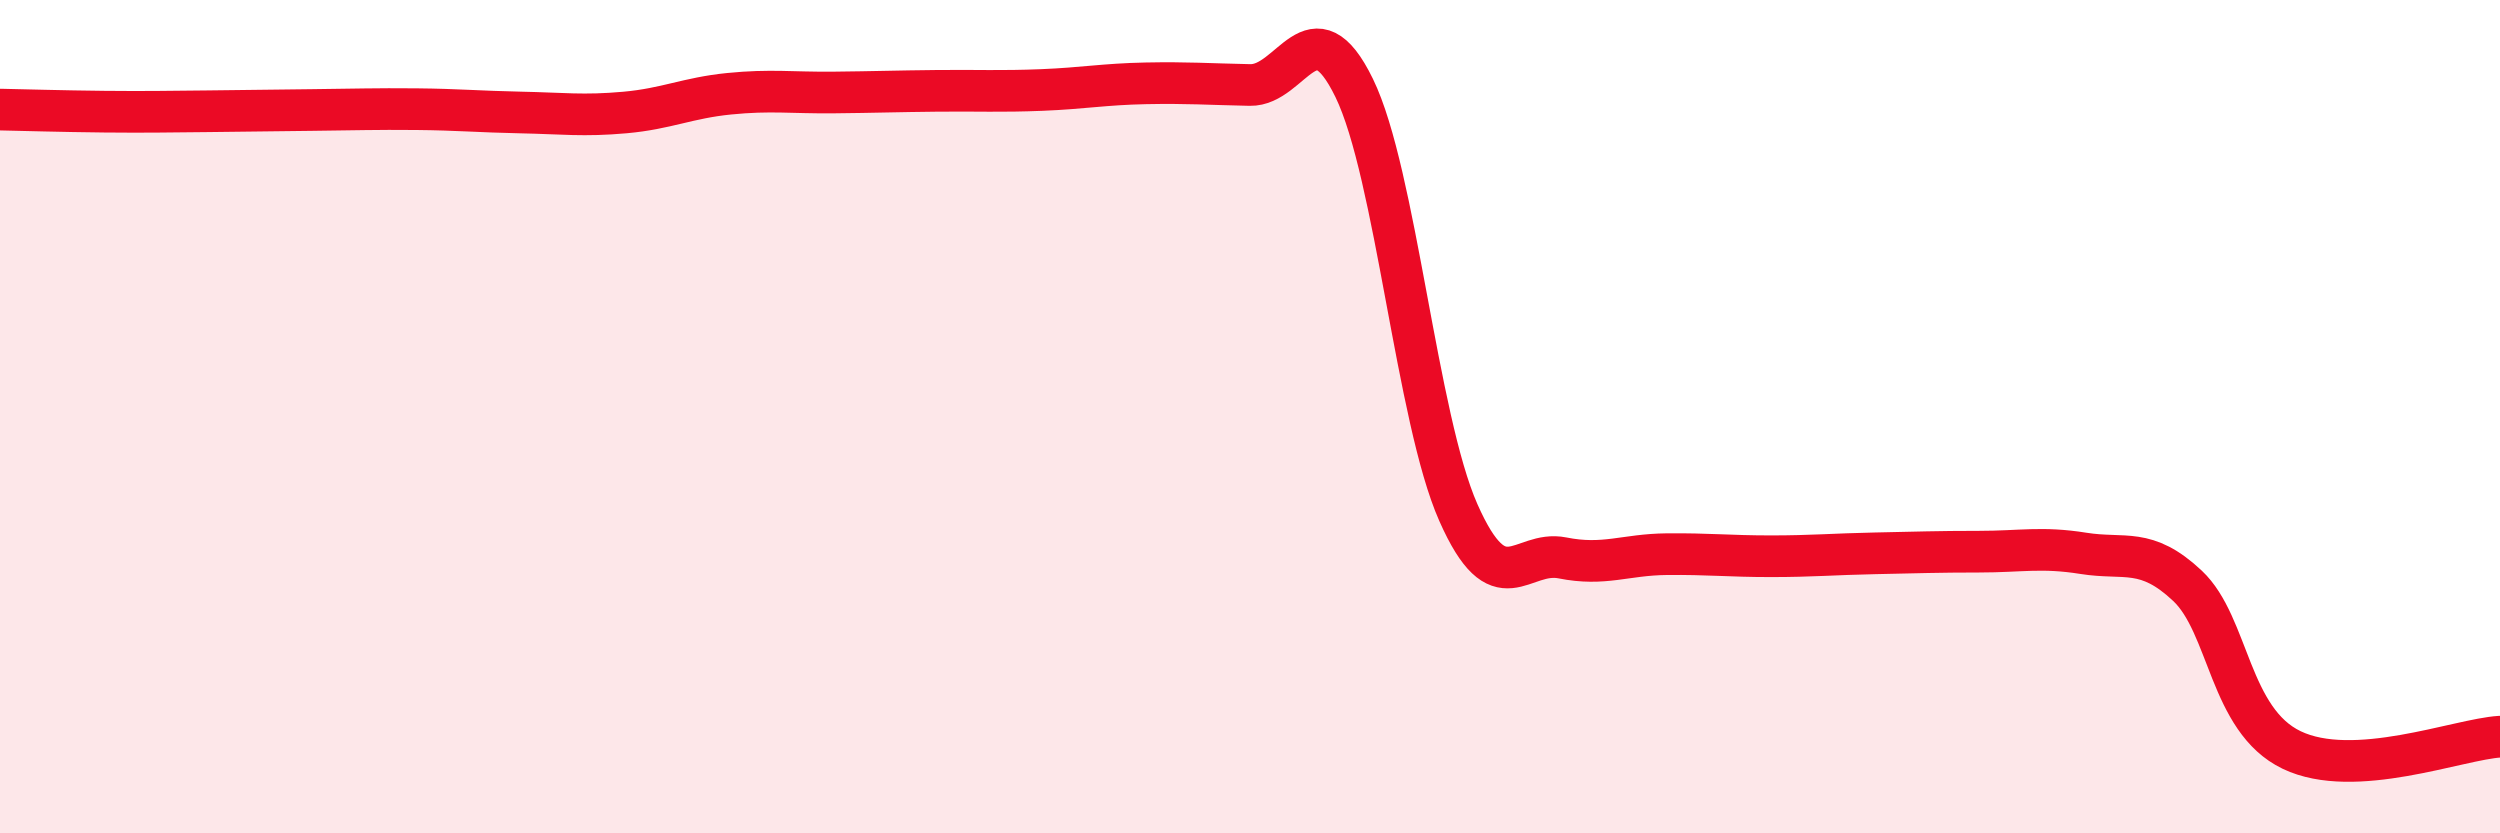
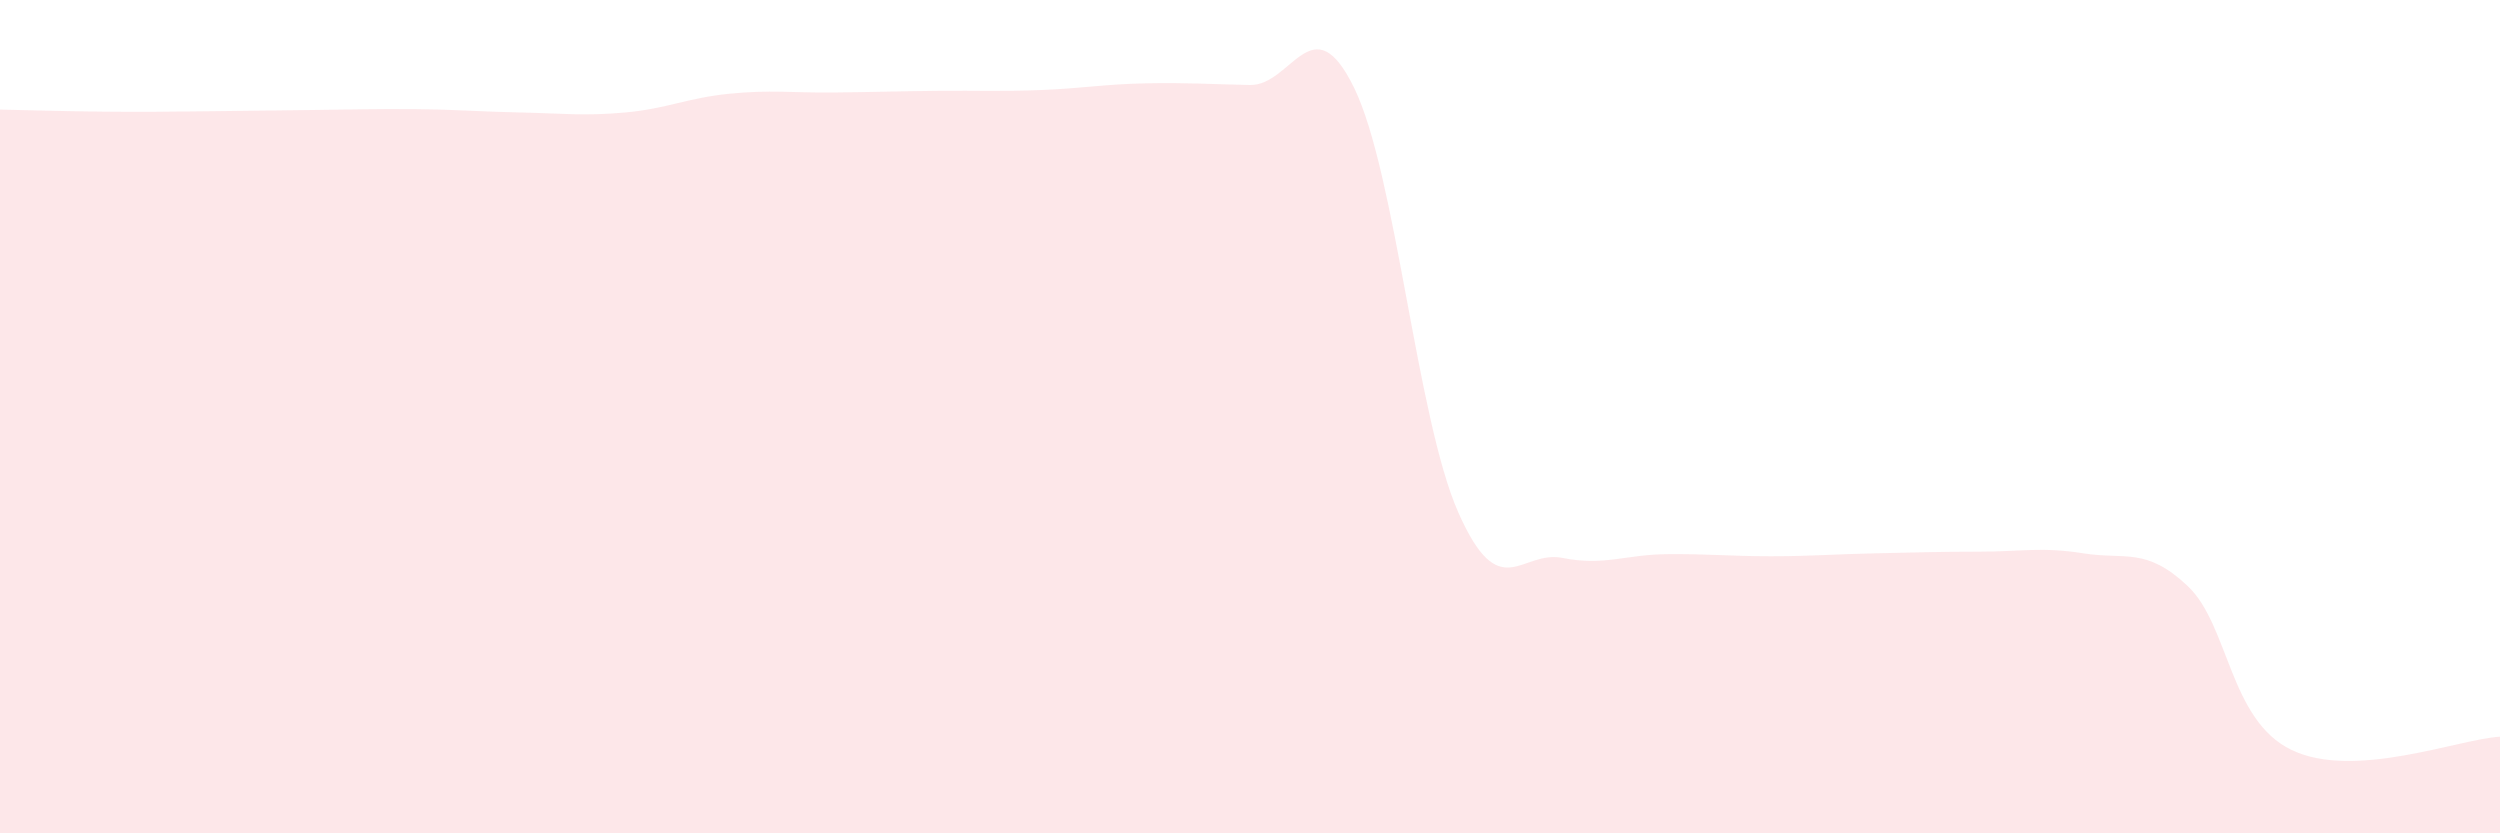
<svg xmlns="http://www.w3.org/2000/svg" width="60" height="20" viewBox="0 0 60 20">
  <path d="M 0,2.63 C 0.5,2.64 1.5,2.67 2.5,2.68 C 3.5,2.69 4,2.68 5,2.67 C 6,2.66 6.5,2.65 7.5,2.64 C 8.5,2.63 9,2.61 10,2.62 C 11,2.63 11.5,2.68 12.5,2.7 C 13.5,2.72 14,2.79 15,2.7 C 16,2.61 16.5,2.35 17.5,2.25 C 18.5,2.15 19,2.23 20,2.22 C 21,2.21 21.5,2.19 22.5,2.18 C 23.5,2.17 24,2.2 25,2.16 C 26,2.12 26.5,2.02 27.5,2 C 28.5,1.98 29,2.02 30,2.04 C 31,2.06 31.5,0.06 32.5,2.11 C 33.5,4.16 34,10.04 35,12.3 C 36,14.56 36.5,13.19 37.5,13.39 C 38.5,13.59 39,13.31 40,13.3 C 41,13.29 41.5,13.35 42.5,13.35 C 43.5,13.35 44,13.3 45,13.28 C 46,13.26 46.5,13.24 47.5,13.24 C 48.5,13.24 49,13.12 50,13.28 C 51,13.44 51.5,13.12 52.5,14.06 C 53.5,15 53.5,17.28 55,18 C 56.5,18.72 59,17.74 60,17.68L60 20L0 20Z" fill="#EB0A25" opacity="0.1" stroke-linecap="round" stroke-linejoin="round" />
-   <path d="M 0,2.63 C 0.5,2.64 1.5,2.67 2.5,2.68 C 3.5,2.69 4,2.68 5,2.67 C 6,2.66 6.5,2.65 7.5,2.64 C 8.5,2.63 9,2.61 10,2.62 C 11,2.63 11.5,2.68 12.5,2.7 C 13.5,2.72 14,2.79 15,2.7 C 16,2.61 16.5,2.35 17.5,2.25 C 18.5,2.15 19,2.23 20,2.22 C 21,2.21 21.5,2.19 22.5,2.18 C 23.5,2.17 24,2.2 25,2.16 C 26,2.12 26.5,2.02 27.5,2 C 28.5,1.98 29,2.02 30,2.04 C 31,2.06 31.5,0.06 32.5,2.11 C 33.5,4.16 34,10.04 35,12.3 C 36,14.56 36.5,13.19 37.5,13.39 C 38.5,13.59 39,13.31 40,13.3 C 41,13.29 41.5,13.35 42.5,13.35 C 43.5,13.35 44,13.3 45,13.28 C 46,13.26 46.5,13.24 47.5,13.24 C 48.5,13.24 49,13.12 50,13.28 C 51,13.44 51.5,13.12 52.5,14.06 C 53.5,15 53.5,17.28 55,18 C 56.5,18.72 59,17.74 60,17.68" stroke="#EB0A25" stroke-width="1" fill="none" stroke-linecap="round" stroke-linejoin="round" />
</svg>